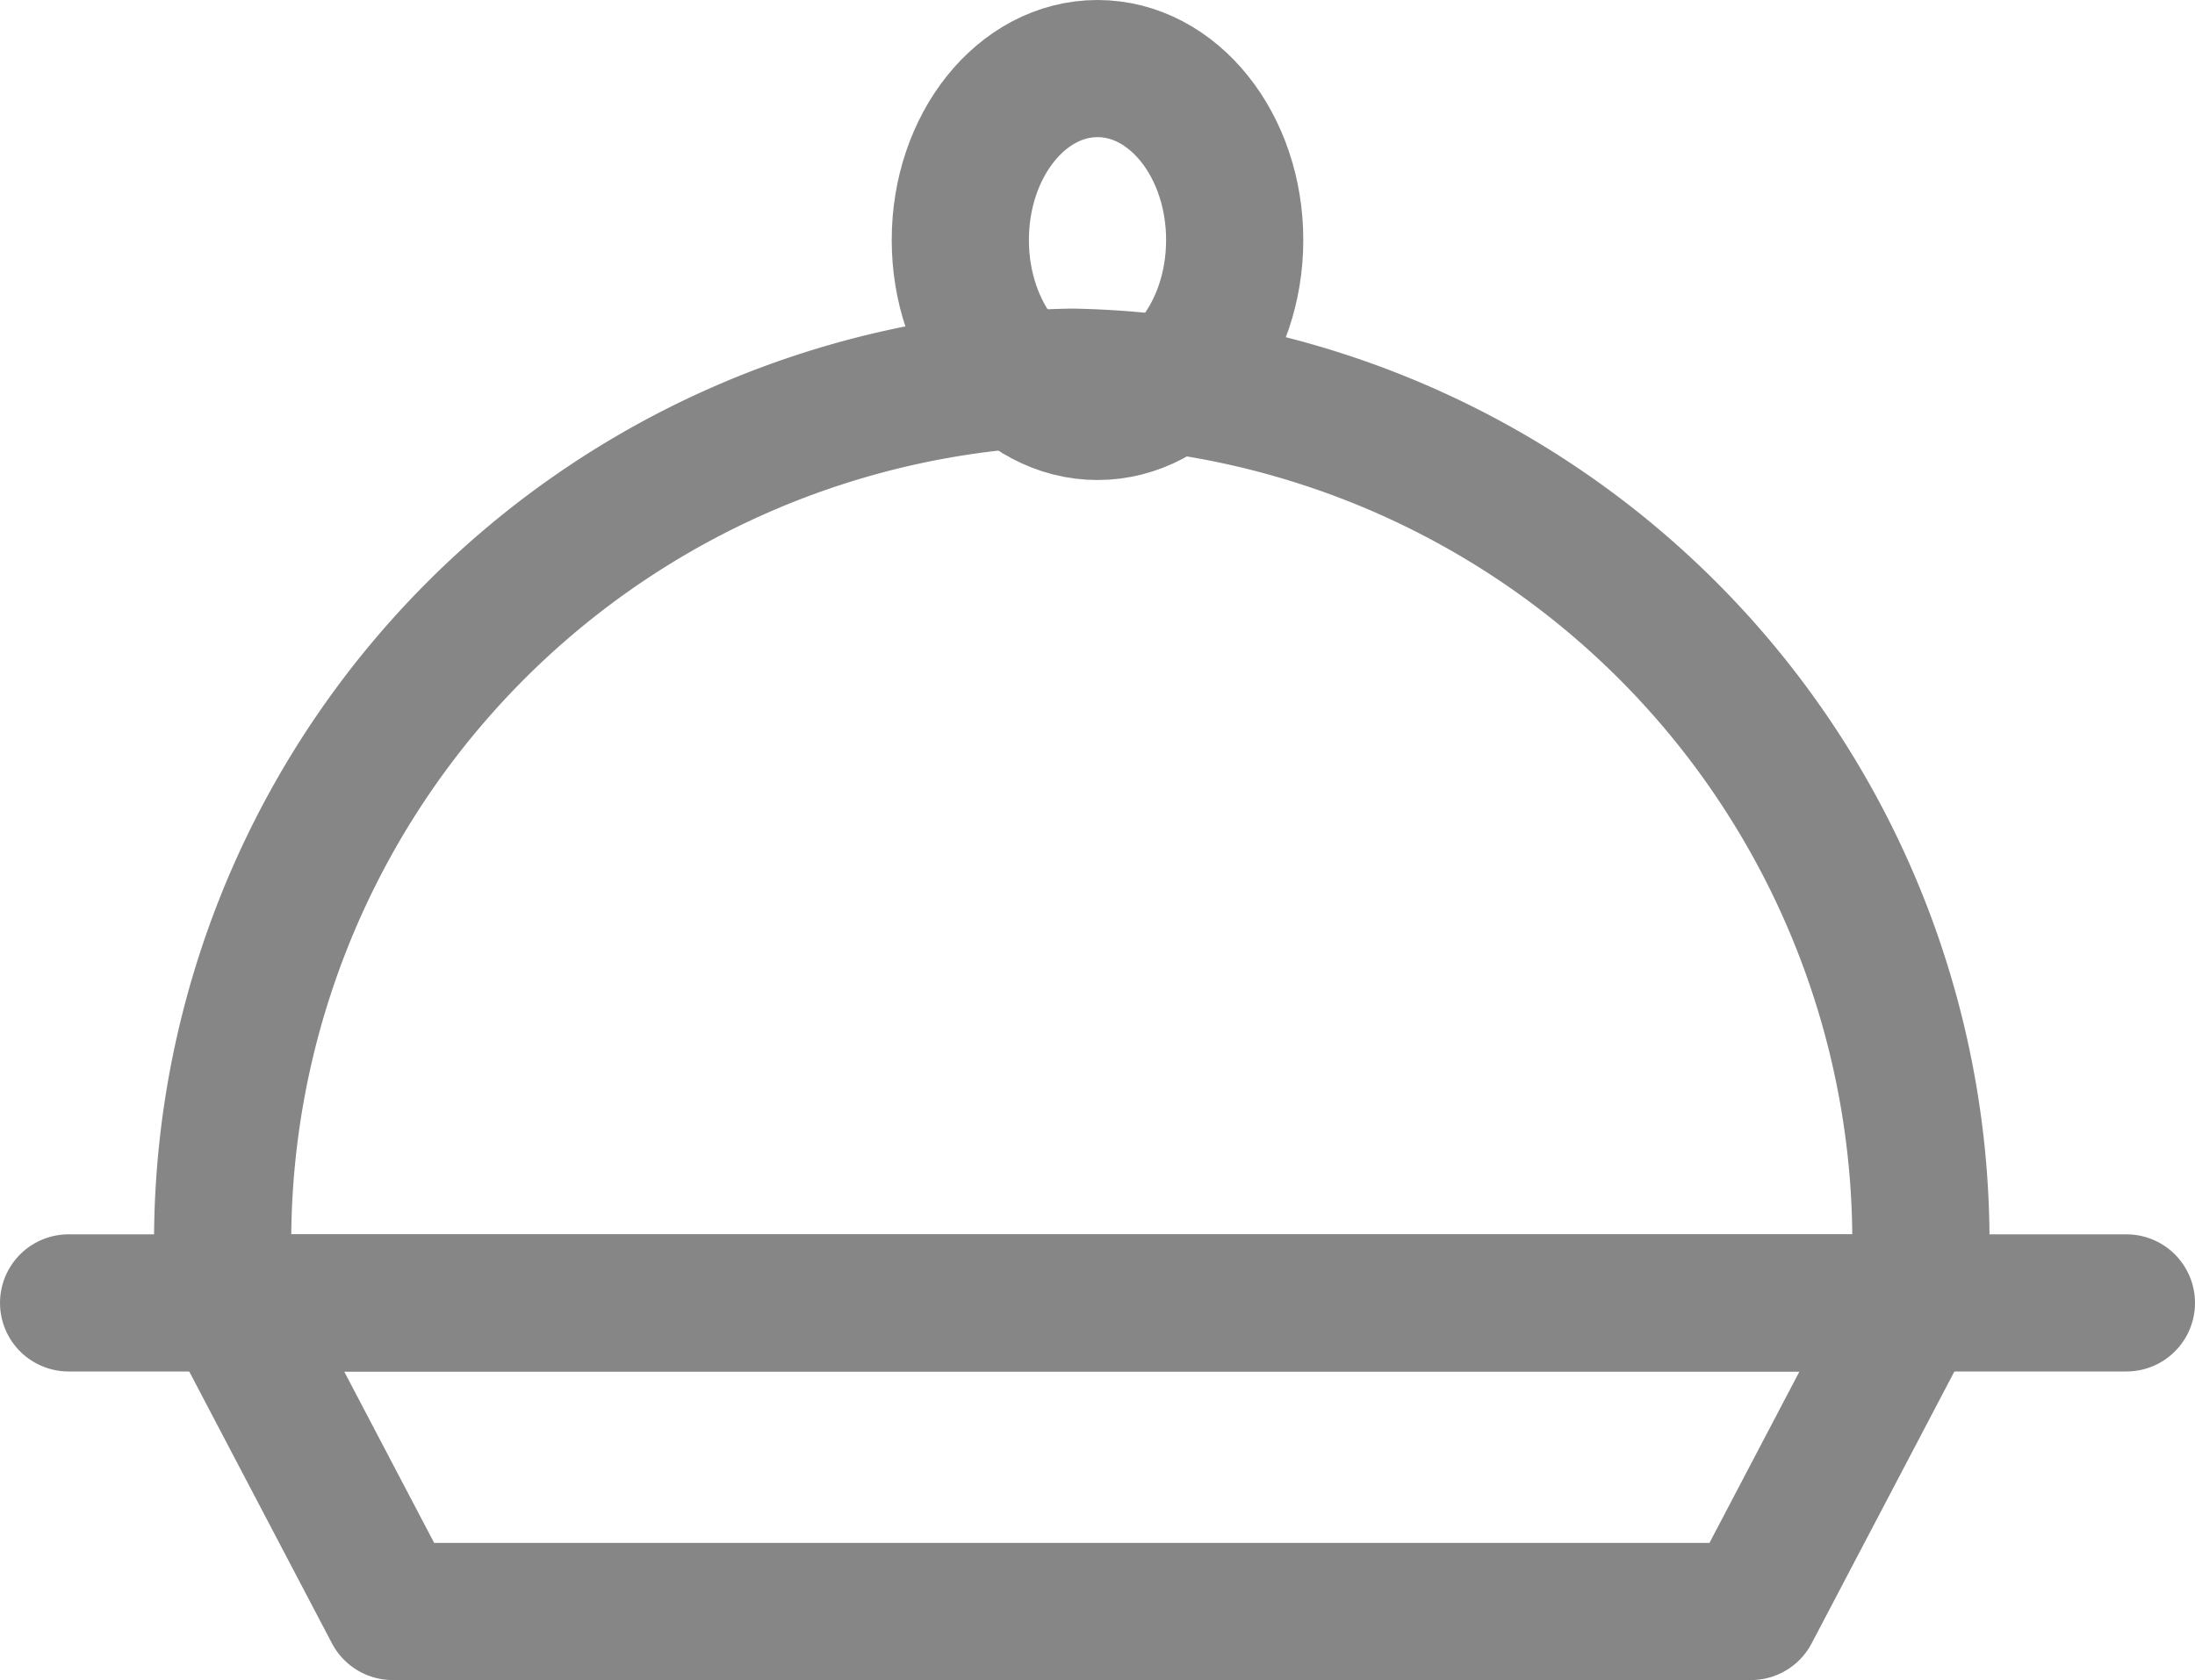
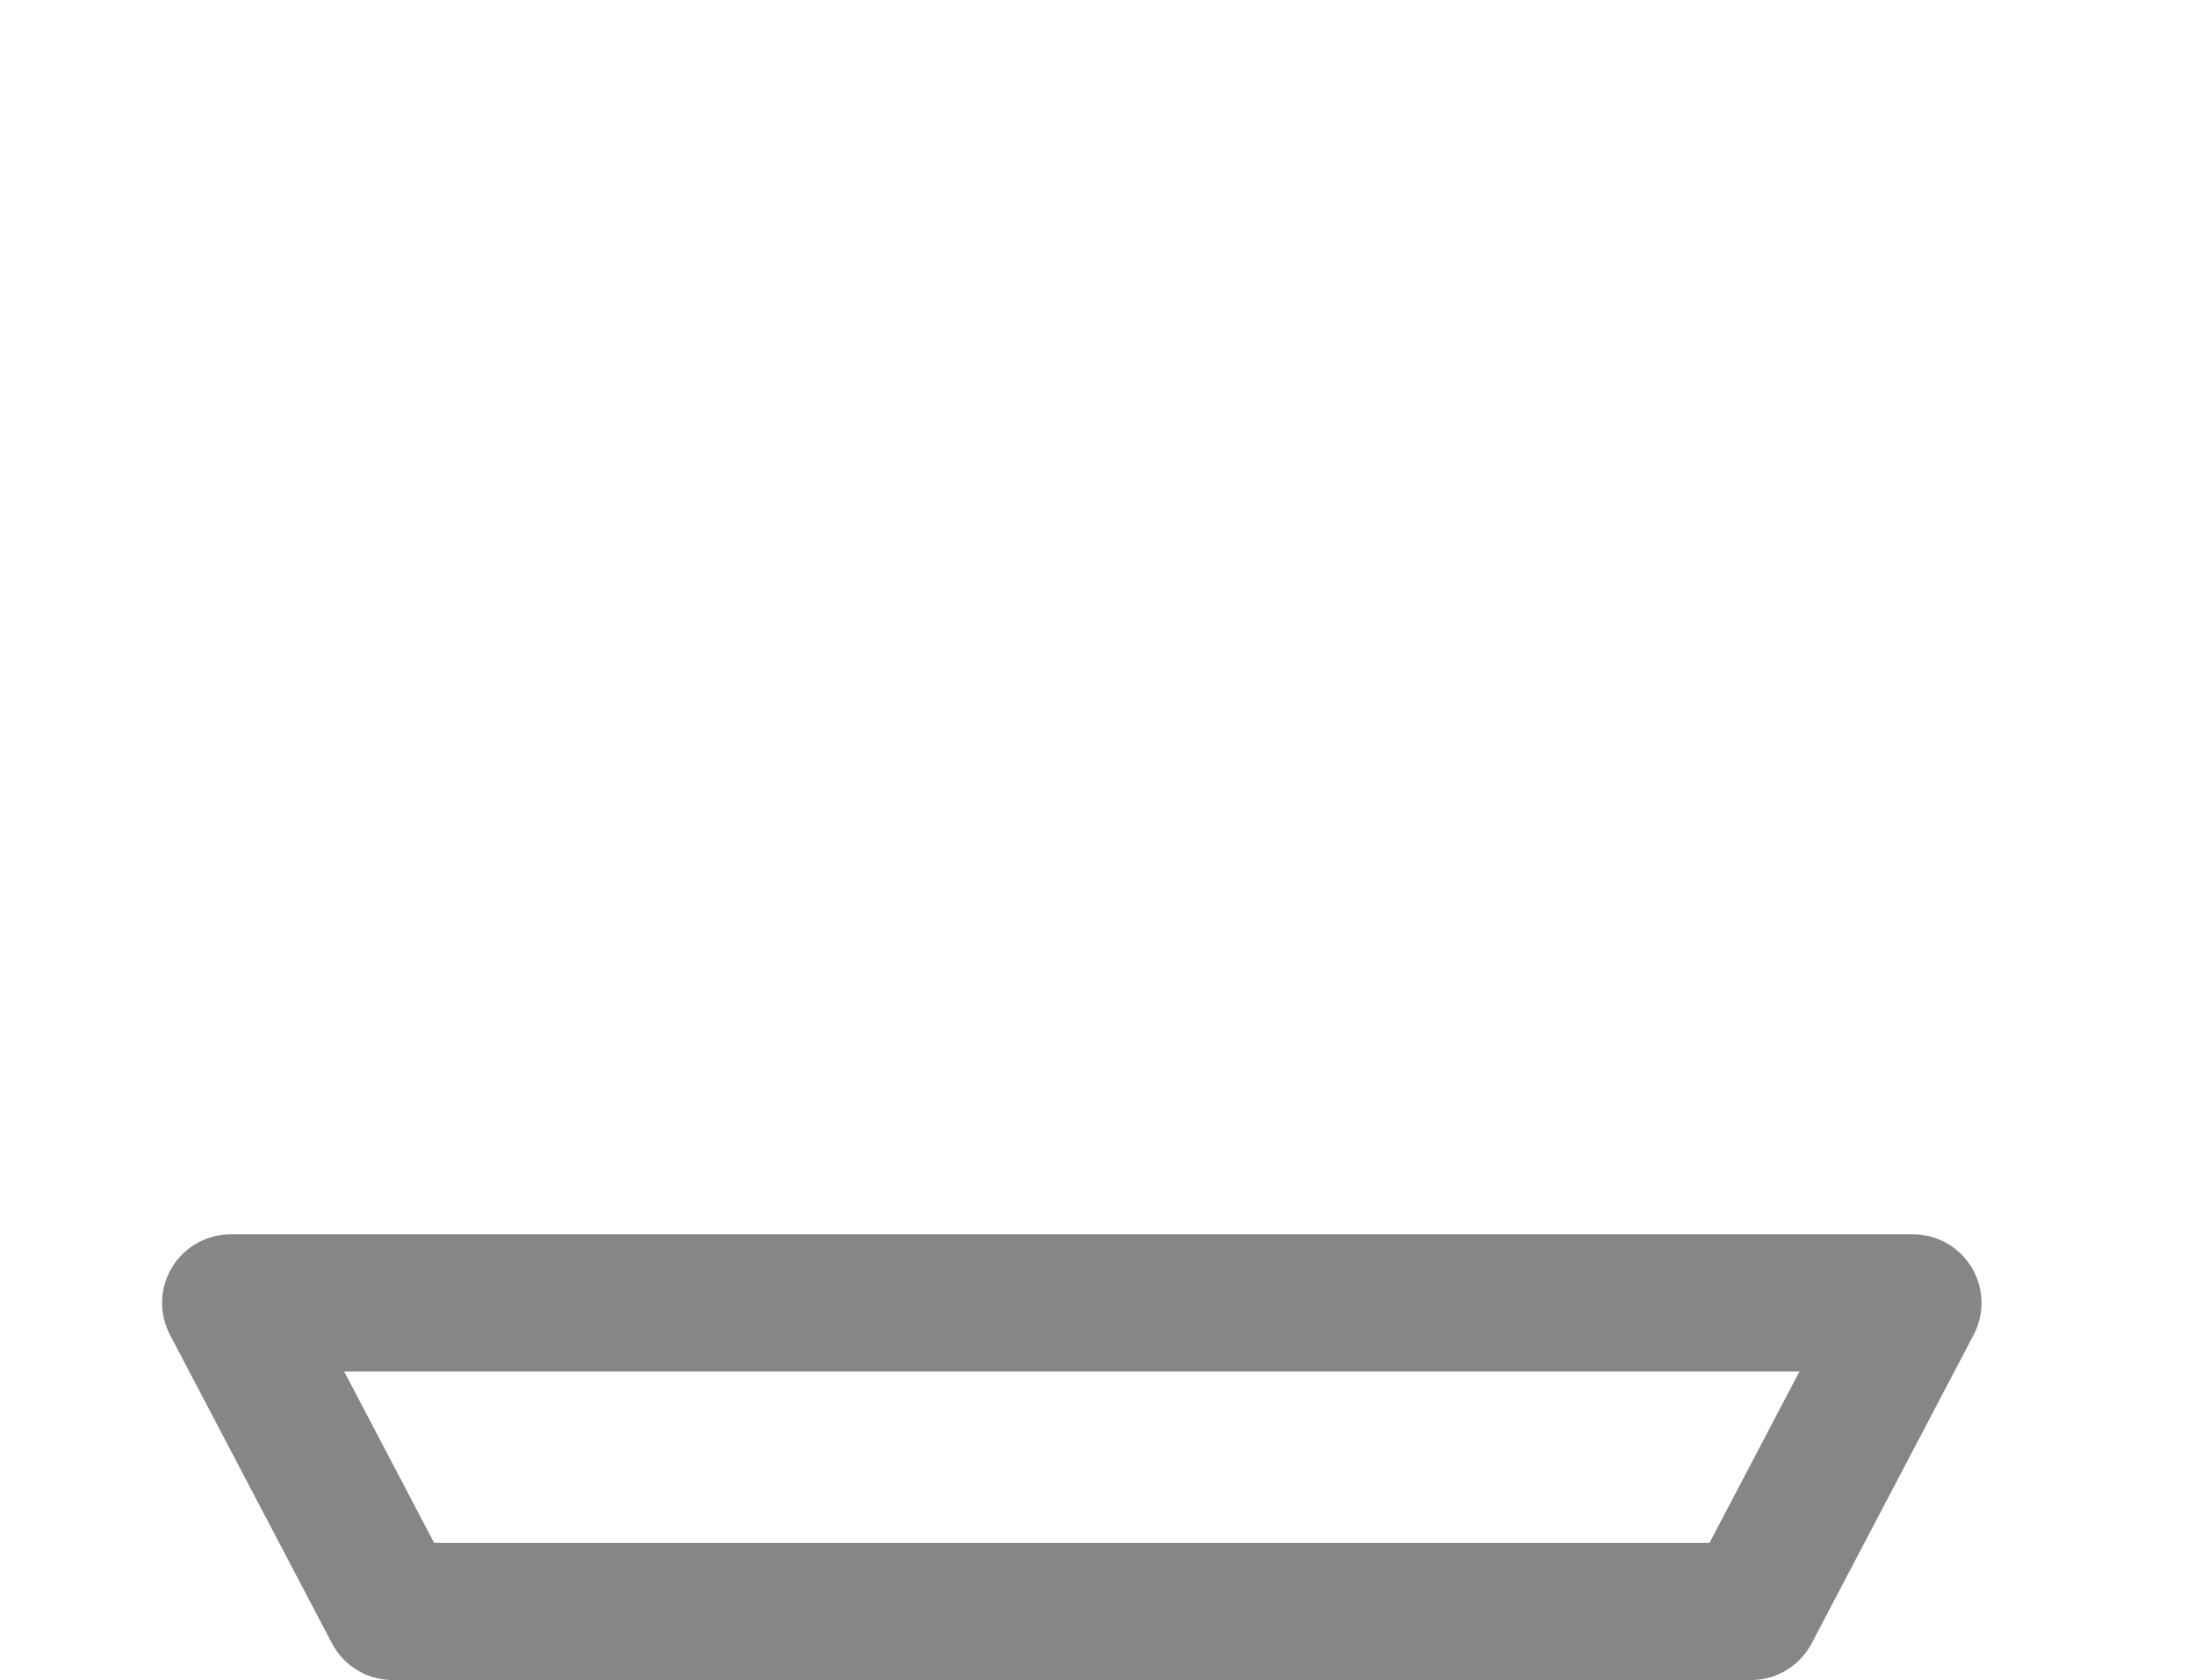
<svg xmlns="http://www.w3.org/2000/svg" width="32" height="24.5" viewBox="0 0 32 24.5">
  <g id="food-dish-svgrepo-com" transform="translate(-2 -4)">
    <path id="Path_10" data-name="Path 10" d="M27.263,25.5H7.462L5.1,21H29.625Z" transform="translate(0.263 2)" fill="none" stroke="#868686" stroke-linecap="round" stroke-linejoin="round" stroke-miterlimit="10" stroke-width="2" />
-     <line id="Line_2" data-name="Line 2" x2="30" transform="translate(3 23)" fill="none" stroke="#868686" stroke-linecap="round" stroke-linejoin="round" stroke-miterlimit="10" stroke-width="2" />
-     <path id="Path_11" data-name="Path 11" d="M5,21.938A12.613,12.613,0,0,1,17.375,9,12.613,12.613,0,0,1,29.75,21.938" transform="translate(0.25 0.5)" fill="none" stroke="#868686" stroke-linecap="round" stroke-linejoin="round" stroke-miterlimit="10" stroke-width="2" />
-     <ellipse id="Ellipse_1" data-name="Ellipse 1" cx="2" cy="2.5" rx="2" ry="2.5" transform="translate(16 5)" fill="none" stroke="#868686" stroke-linecap="round" stroke-linejoin="round" stroke-miterlimit="10" stroke-width="2" />
  </g>
</svg>